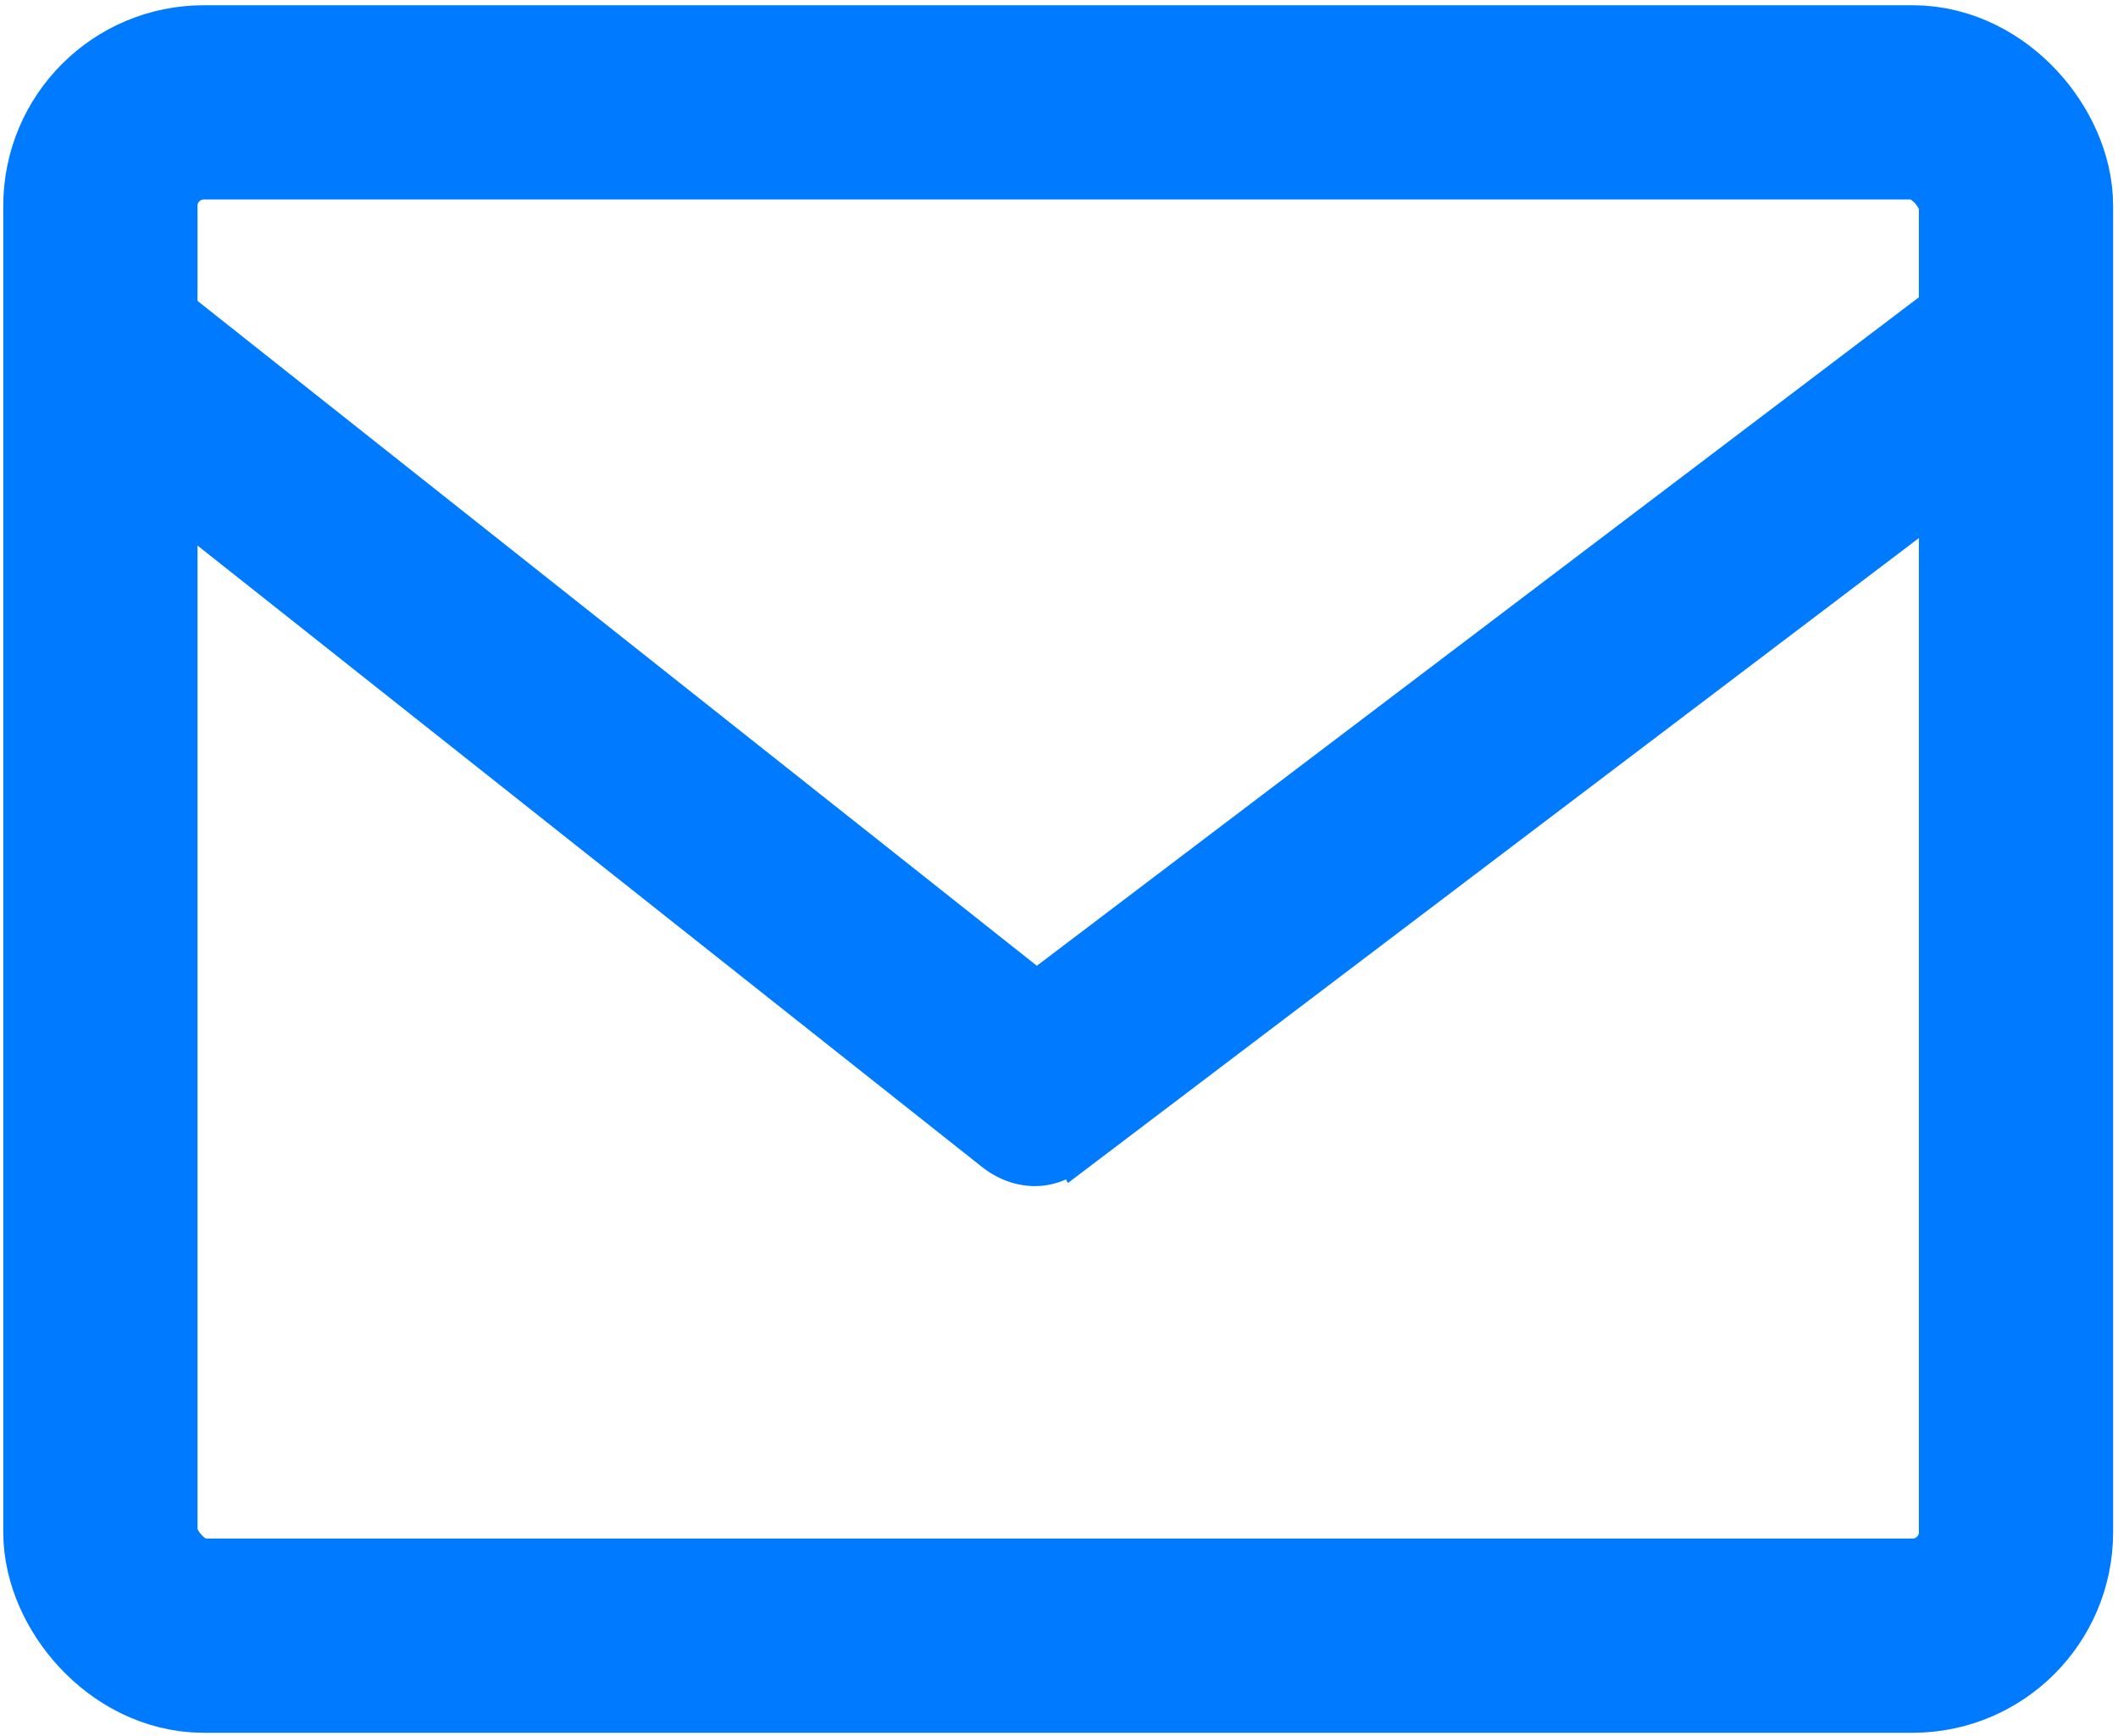
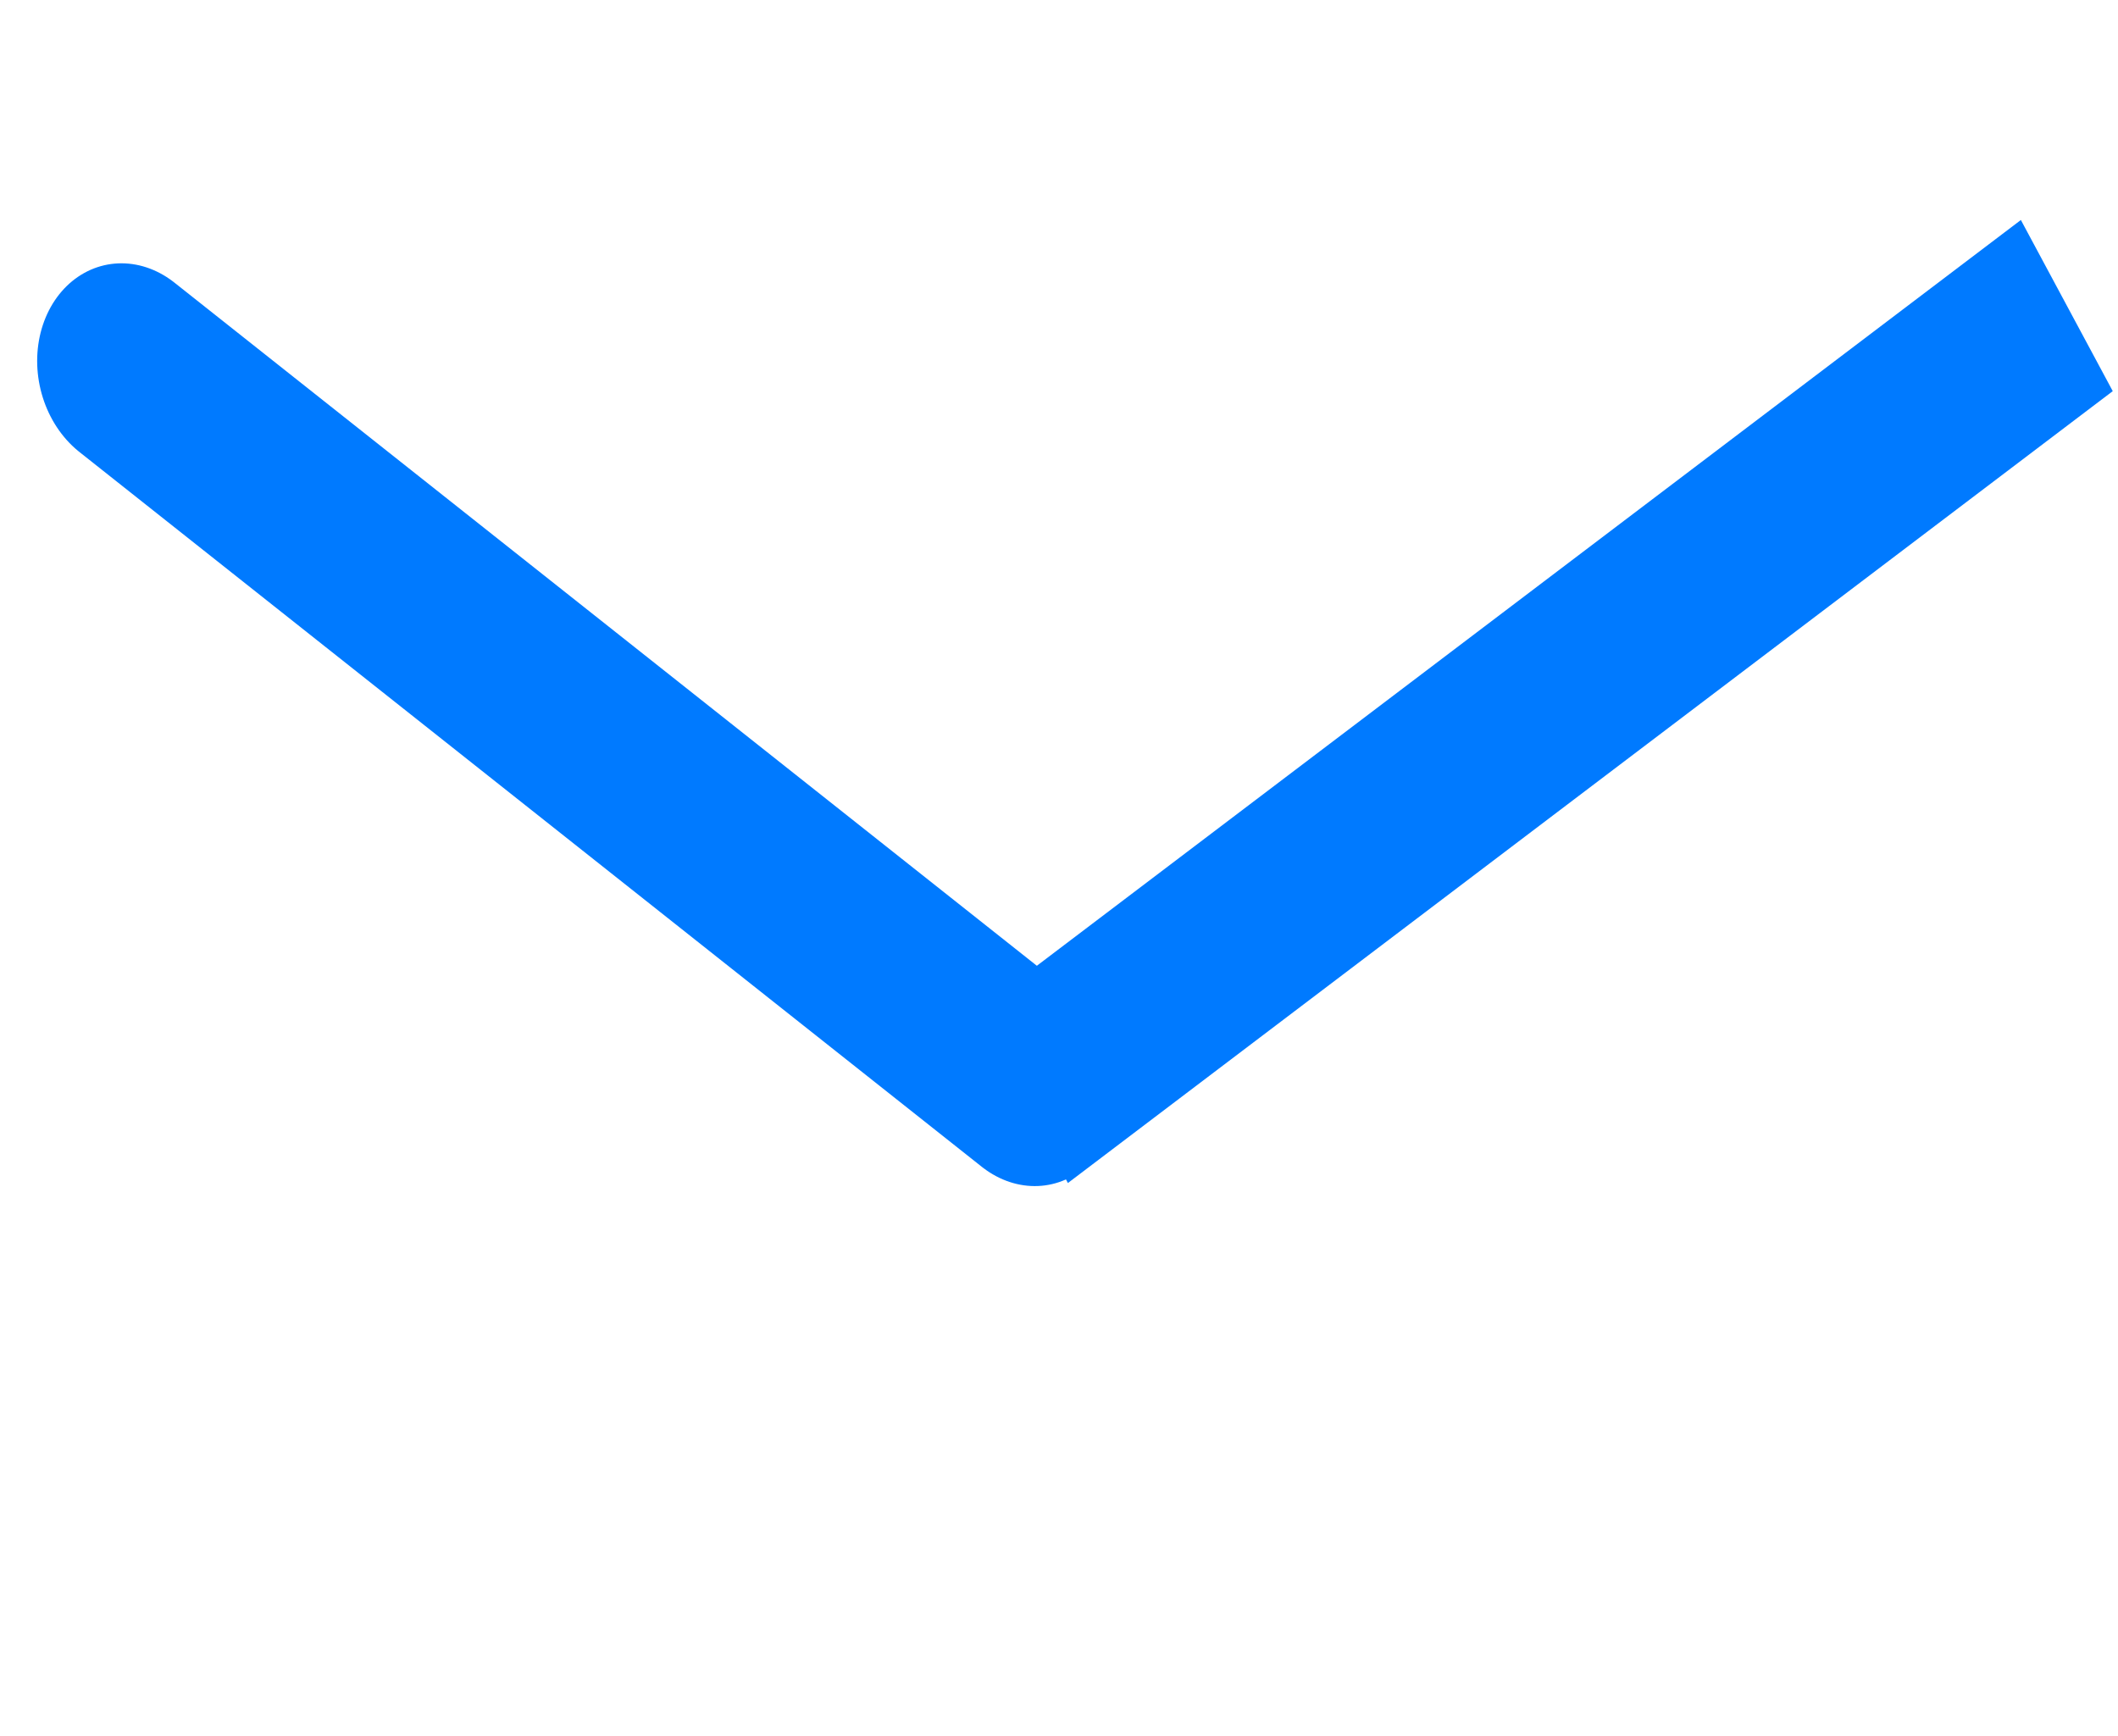
<svg xmlns="http://www.w3.org/2000/svg" width="338" height="277" viewBox="0 0 338 277" fill="none">
-   <rect x="16.021" y="16.336" width="305.7" height="244.675" rx="16.5" stroke="#007AFF" stroke-width="31" />
  <line x1="15.5" y1="-15.5" x2="199.181" y2="-15.5" transform="matrix(0.784 0.621 -0.489 0.872 0.521 62.502)" stroke="#007AFF" stroke-width="31" stroke-linecap="round" />
  <line y1="-15.5" x2="209.21" y2="-15.5" transform="matrix(0.797 -0.604 0.473 0.881 170.422 188.78)" stroke="#007AFF" stroke-width="31" />
</svg>